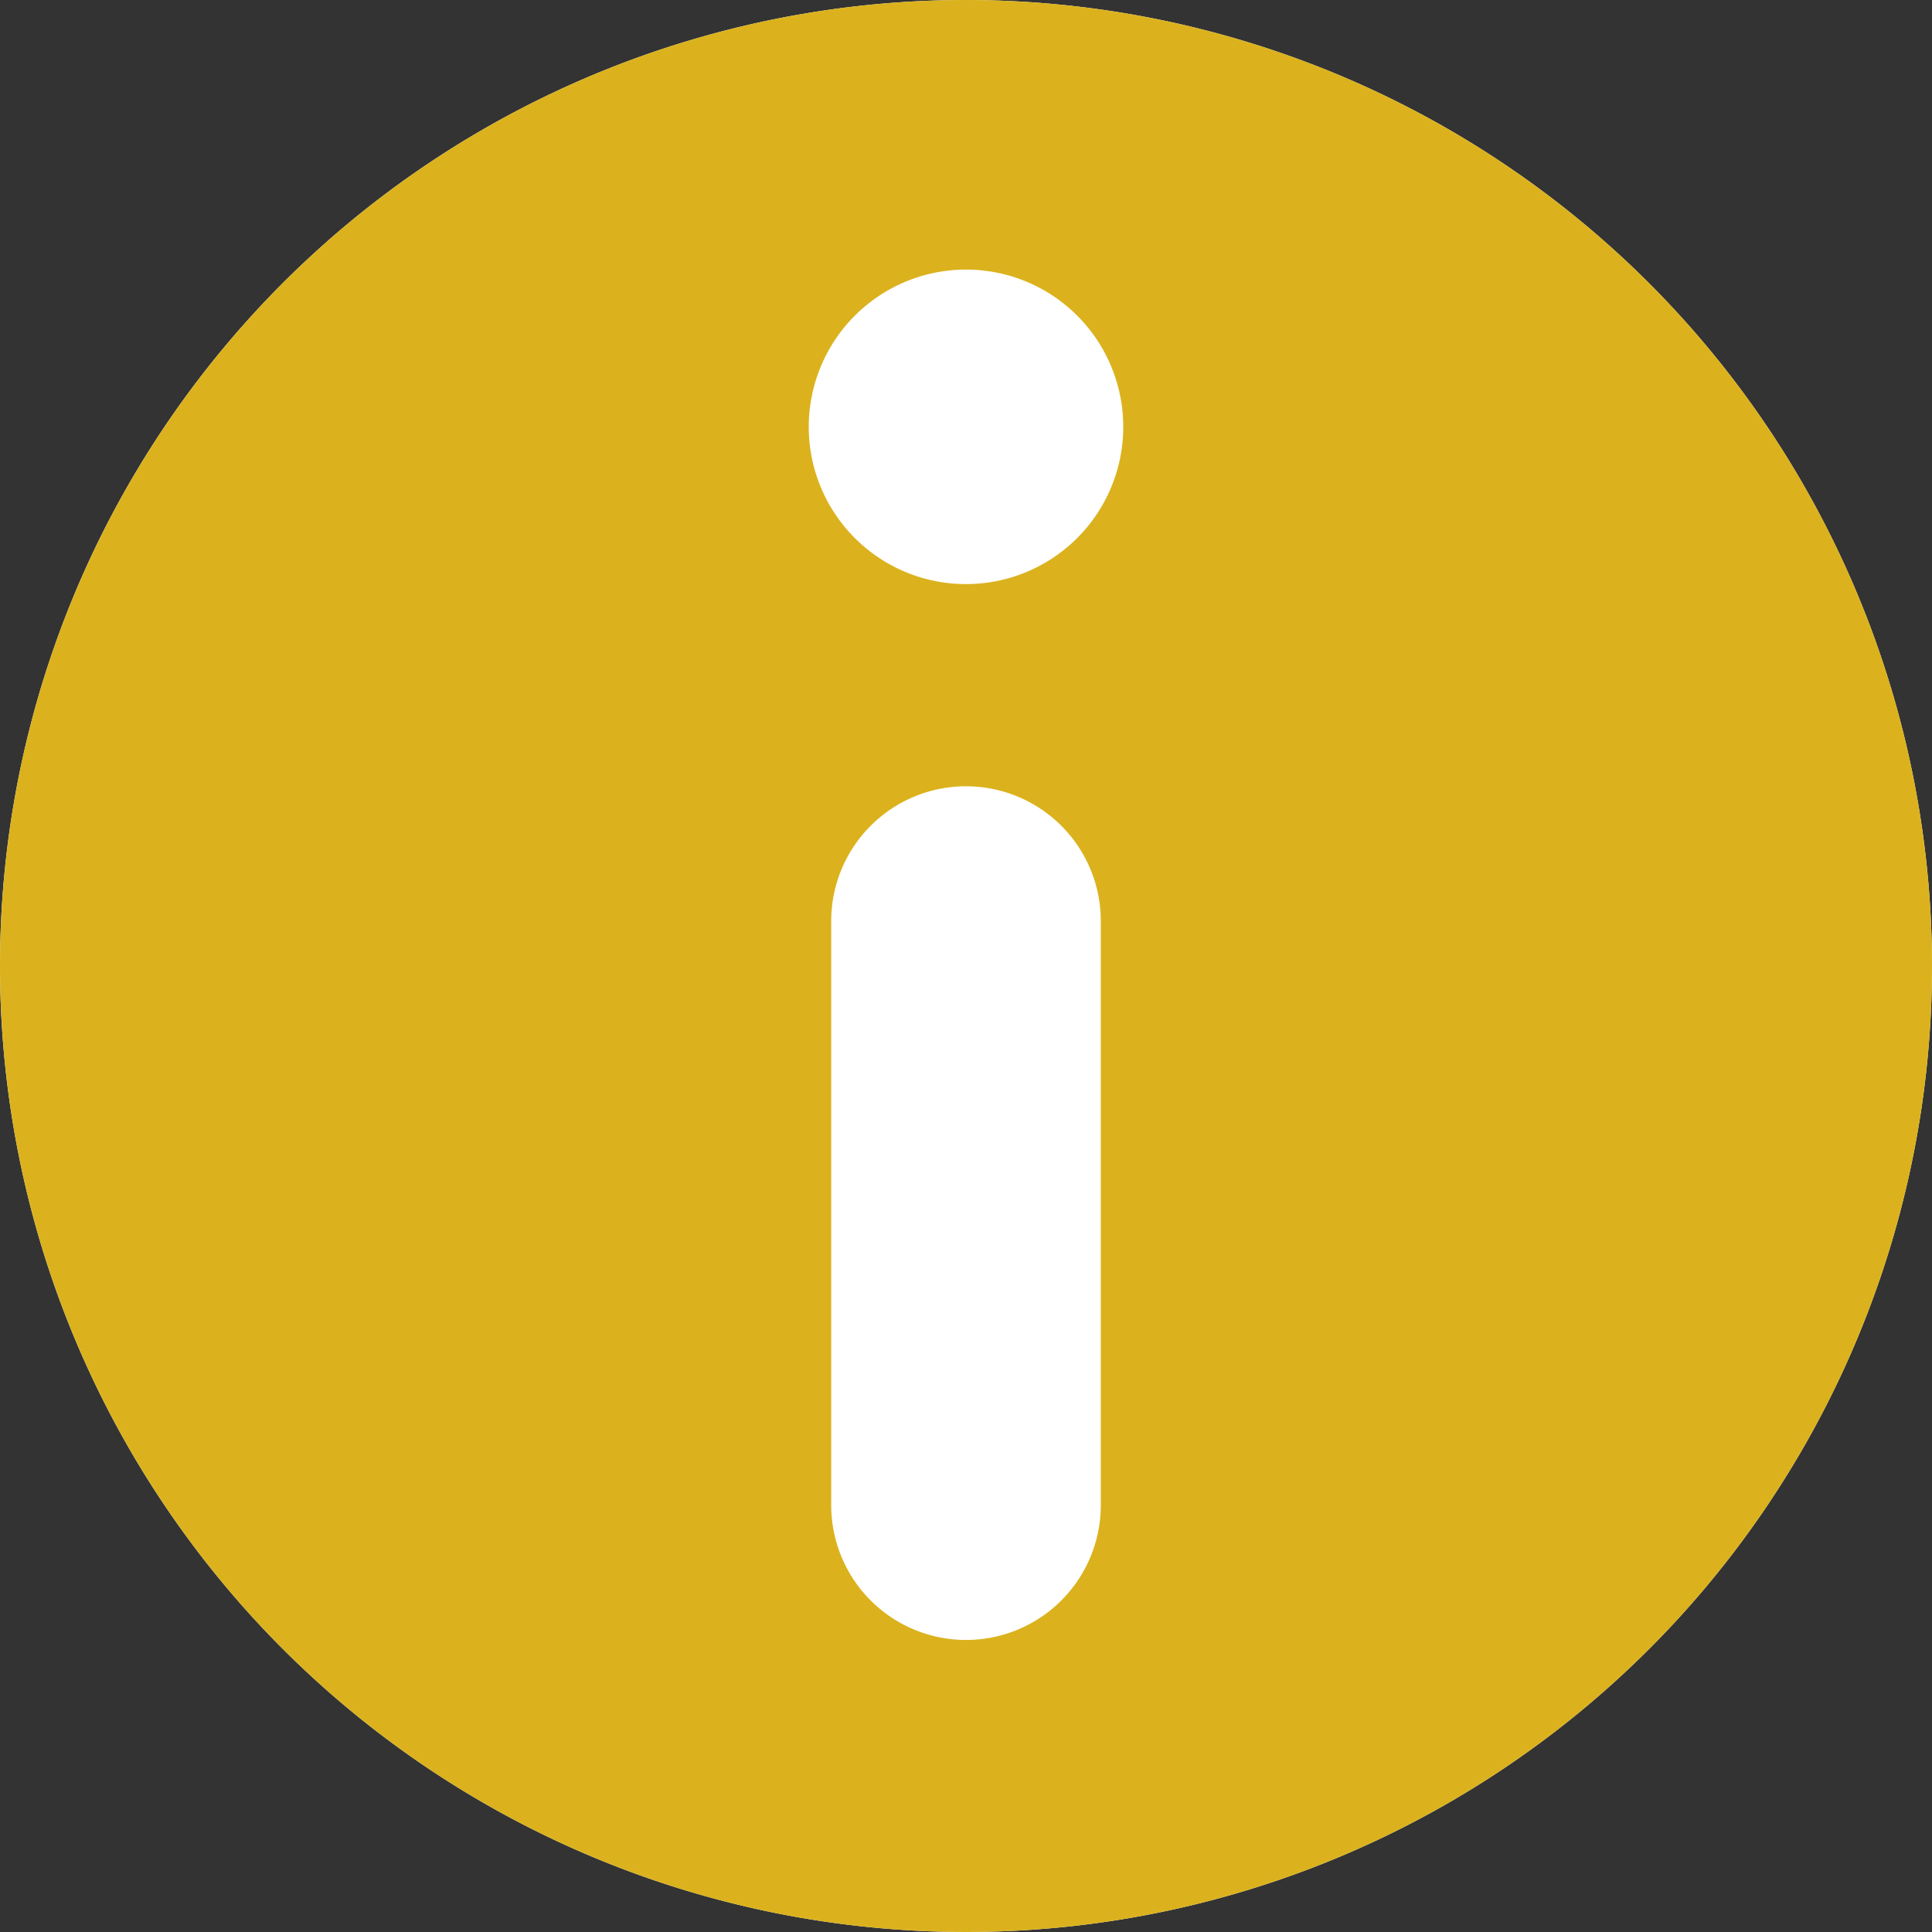
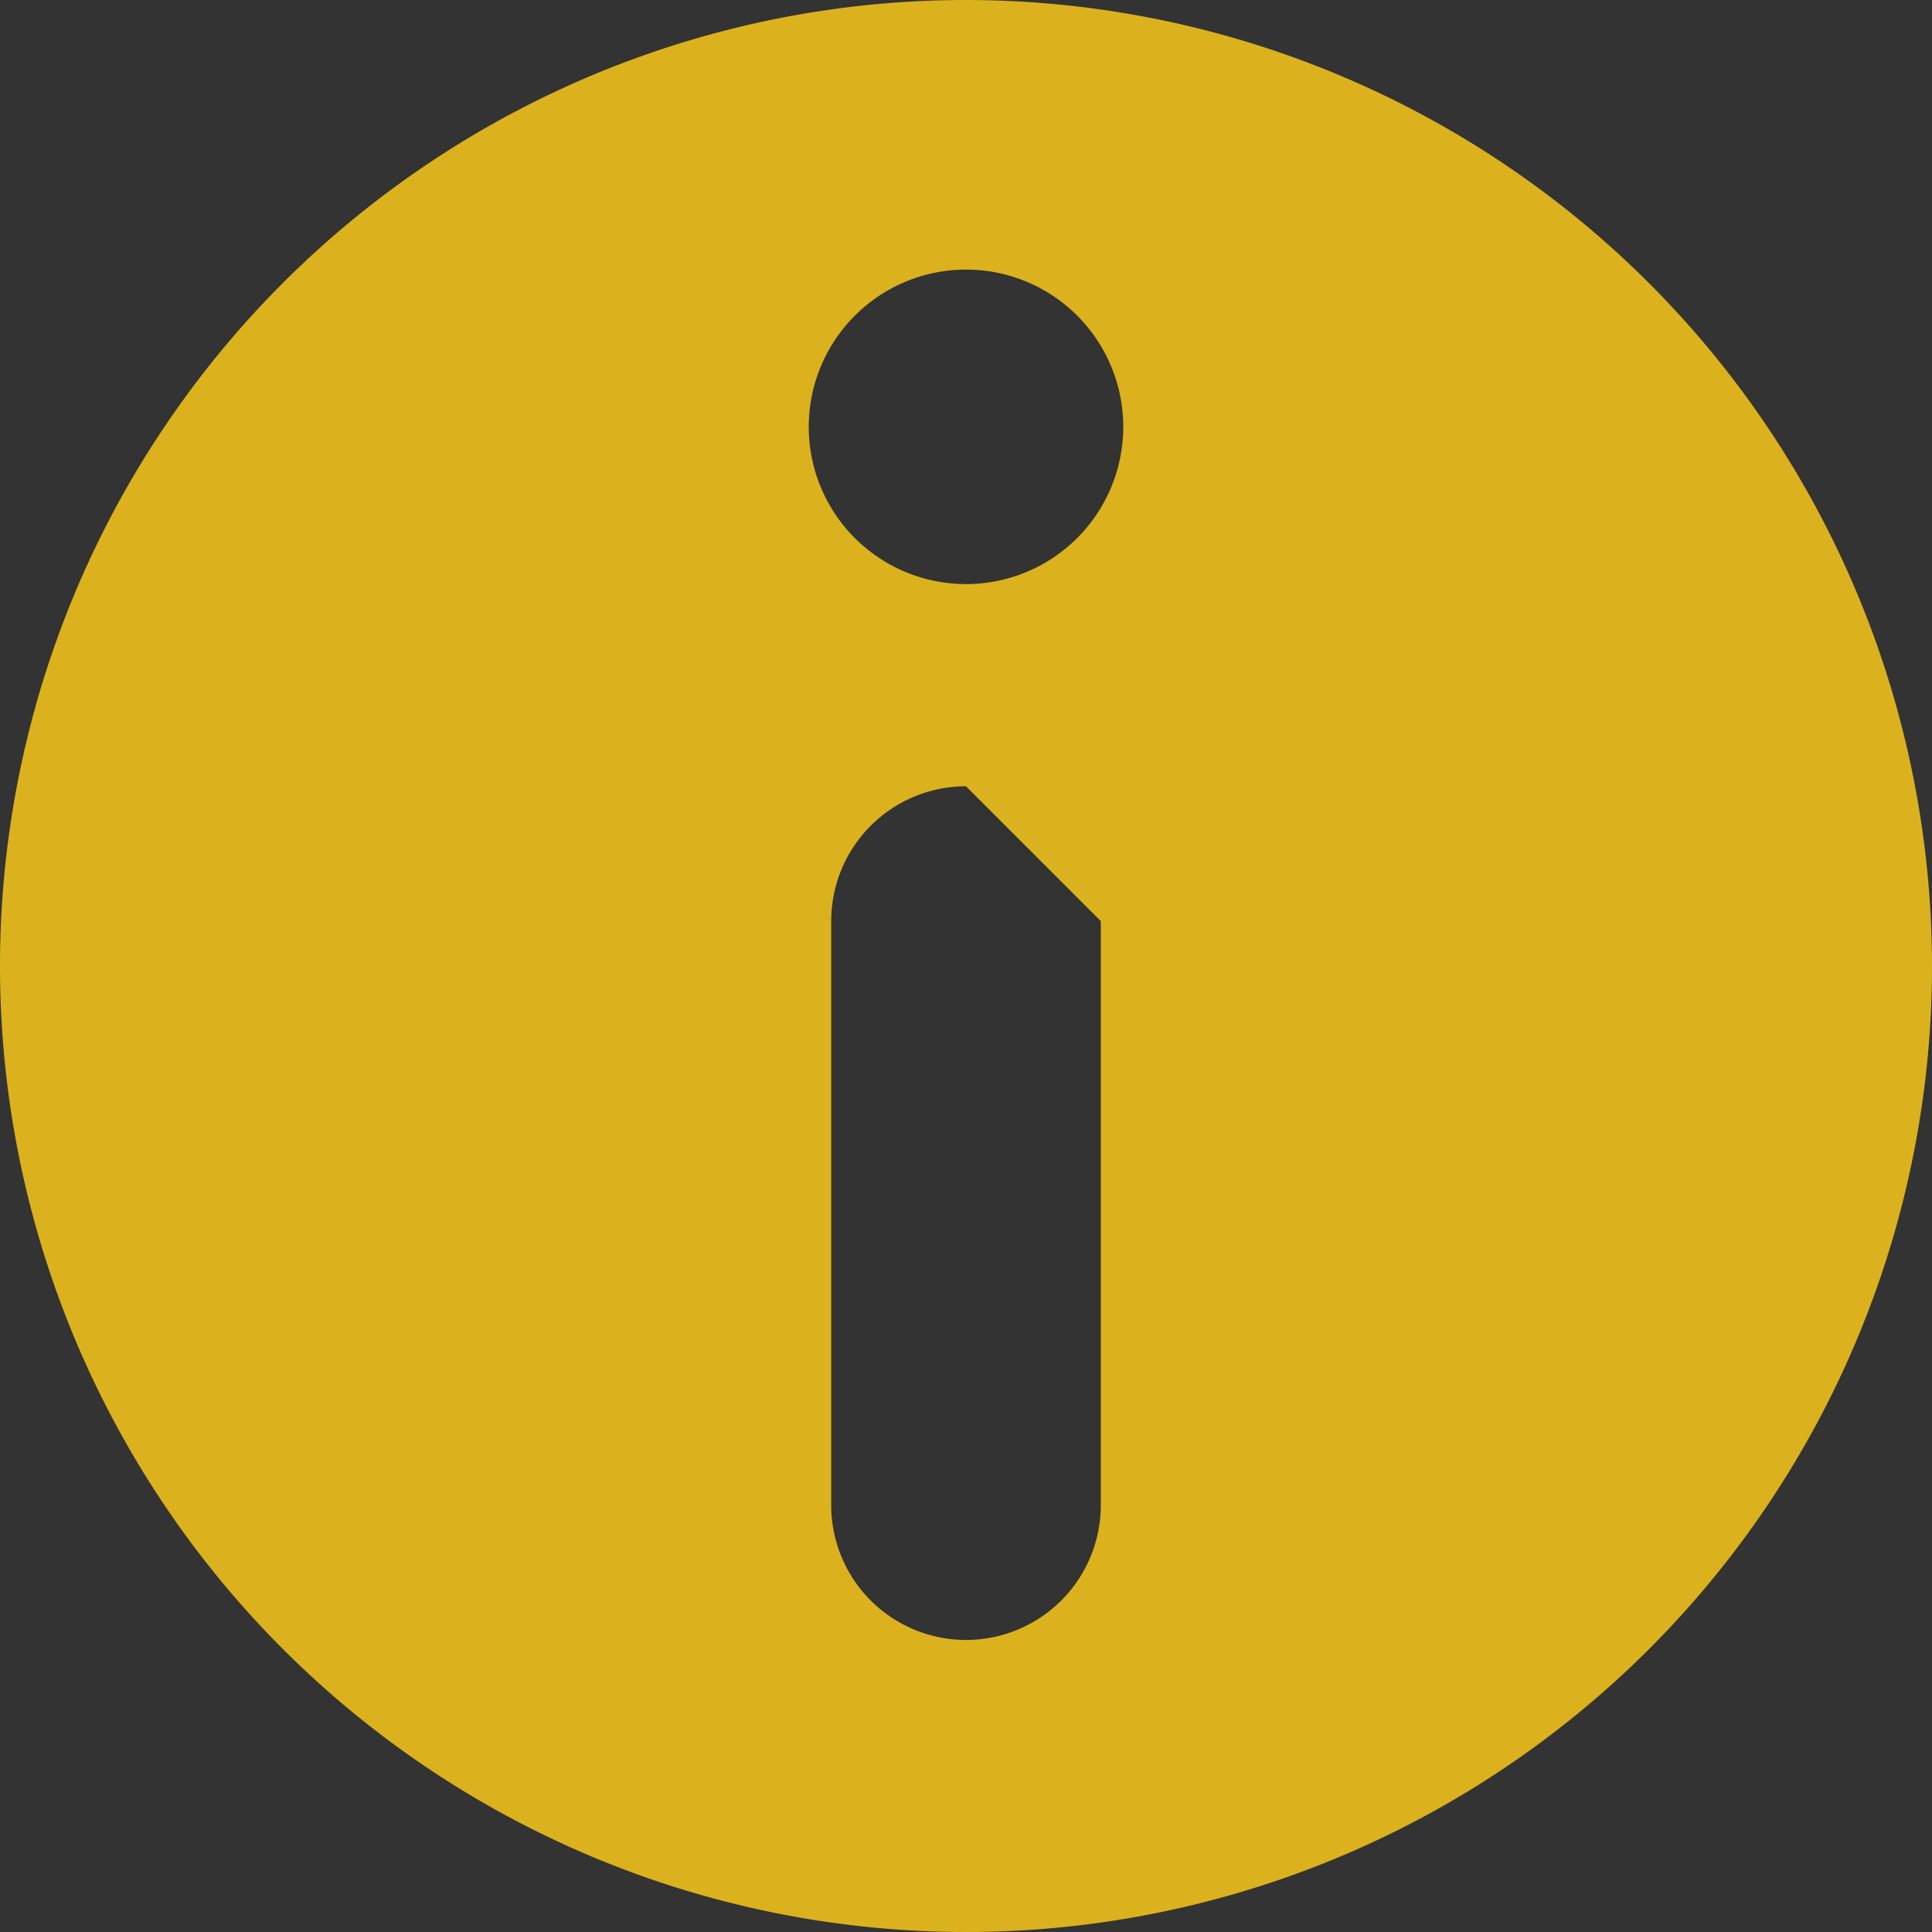
<svg xmlns="http://www.w3.org/2000/svg" width="21.5" height="21.5" viewBox="0 0 21.5 21.5">
  <rect x="0" y="0" width="21.5" height="21.5" fill="#333333" stroke="none" />
  <g transform="translate(-338 -41)">
    <g transform="translate(336.75 39.75)">
-       <path d="M12,1.25A10.75,10.75,0,1,0,22.75,12,10.755,10.755,0,0,0,12,1.25Z" fill="#fff" fill-rule="evenodd" />
-     </g>
+       </g>
    <g transform="translate(336.75 39.75)">
-       <path d="M12,1.25A10.75,10.75,0,1,0,22.75,12,10.755,10.755,0,0,0,12,1.25ZM12,10a1.5,1.5,0,0,0-1.5,1.5V18a1.5,1.5,0,1,0,3,0V11.5A1.5,1.5,0,0,0,12,10Zm0-5.75A1.75,1.75,0,1,1,10.25,6,1.751,1.751,0,0,1,12,4.25Z" fill="#dbb21d" fill-rule="evenodd" />
+       <path d="M12,1.25A10.75,10.75,0,1,0,22.75,12,10.755,10.755,0,0,0,12,1.25ZM12,10a1.5,1.5,0,0,0-1.5,1.5V18a1.5,1.5,0,1,0,3,0V11.5Zm0-5.75A1.75,1.75,0,1,1,10.25,6,1.751,1.751,0,0,1,12,4.25Z" fill="#dbb21d" fill-rule="evenodd" />
    </g>
  </g>
</svg>